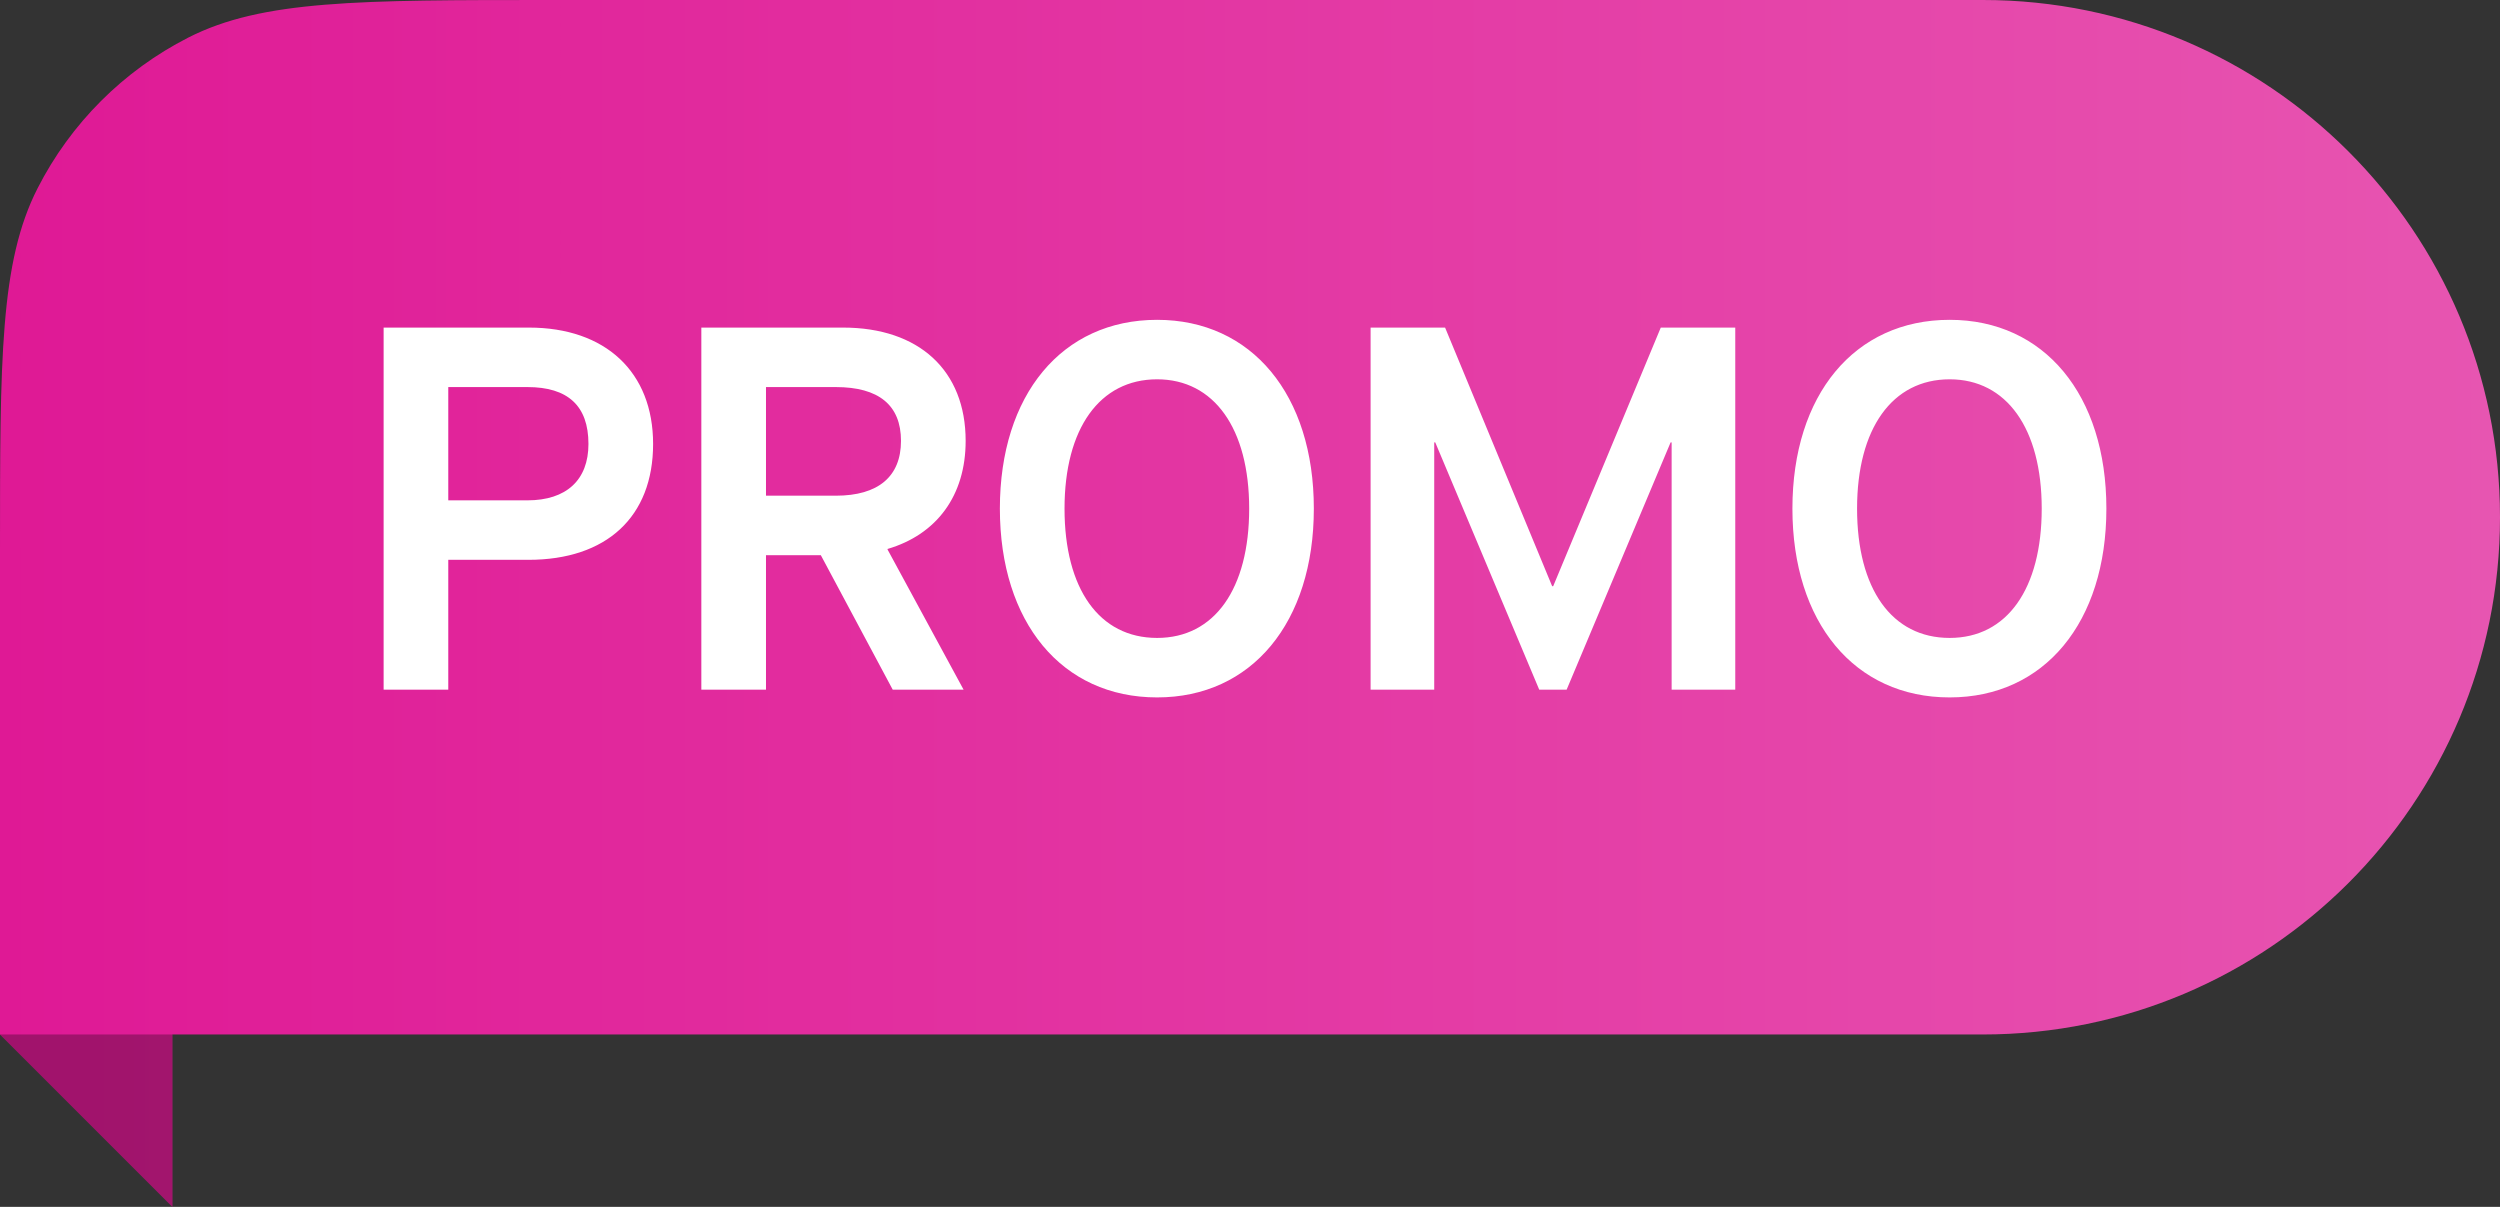
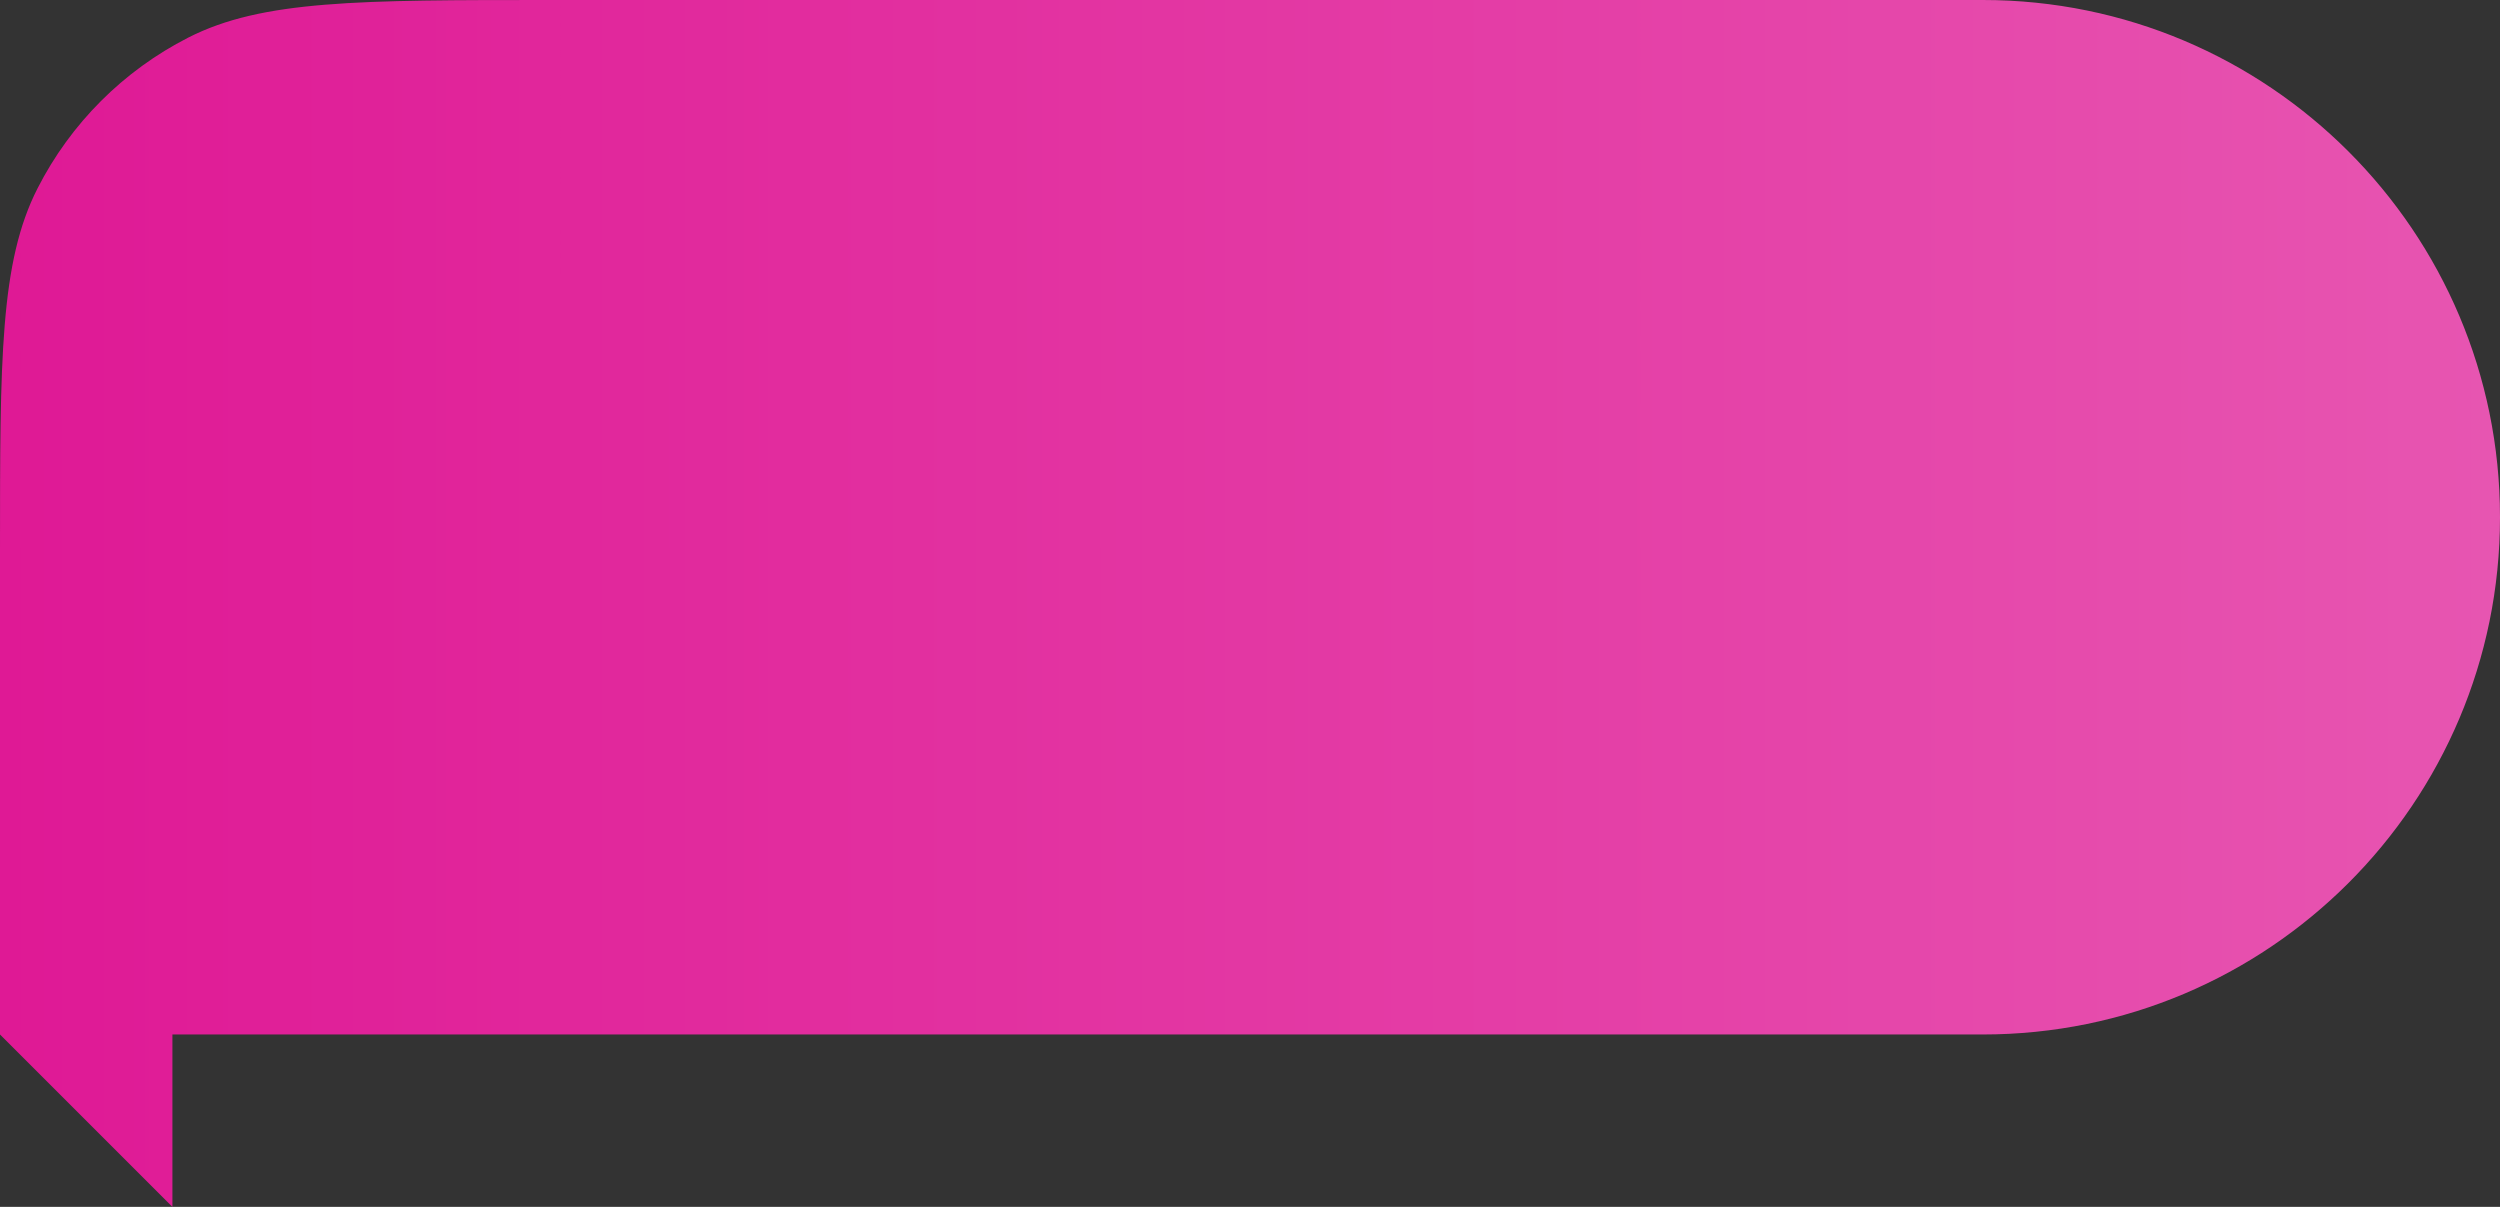
<svg xmlns="http://www.w3.org/2000/svg" width="58" height="28" viewBox="0 0 58 28" fill="none">
  <rect x="0" y="0" width="58" height="28" fill="#333333" stroke="none" />
  <path fill-rule="evenodd" clip-rule="evenodd" d="M0.872 4.368C0 6.079 0 8.32 0 12.8V24L4 28V24H46C52.627 24 58 18.627 58 12C58 5.373 52.627 0 46 0H12.8C8.32 0 6.079 0 4.368 0.872C2.863 1.639 1.639 2.863 0.872 4.368Z" fill="url(#paint0_linear)" />
-   <path fill-rule="evenodd" clip-rule="evenodd" d="M4 28V24H0L4 28Z" fill="black" fill-opacity="0.28" />
-   <path d="M8.9 16H10.4V12.988H12.26C14.072 12.988 15.152 11.992 15.152 10.3C15.152 8.632 14.048 7.6 12.272 7.6H8.9V16ZM10.4 11.608V8.98H12.236C13.172 8.98 13.652 9.412 13.652 10.3C13.652 11.14 13.136 11.608 12.236 11.608H10.4ZM20.591 12.736C21.731 12.4 22.403 11.5 22.403 10.228C22.403 8.596 21.323 7.6 19.559 7.6H16.271V16H17.771V12.88H19.043L20.711 16H22.355L20.591 12.748V12.736ZM17.771 11.5V8.98H19.391C20.387 8.98 20.903 9.4 20.903 10.228C20.903 11.056 20.375 11.5 19.391 11.5H17.771ZM26.845 16.18C29.041 16.18 30.481 14.44 30.481 11.8C30.481 9.16 29.041 7.42 26.845 7.42C24.637 7.42 23.197 9.16 23.197 11.8C23.197 14.44 24.637 16.18 26.845 16.18ZM26.845 14.8C25.501 14.8 24.697 13.66 24.697 11.8C24.697 9.94 25.513 8.8 26.845 8.8C28.165 8.8 28.981 9.94 28.981 11.8C28.981 13.66 28.177 14.8 26.845 14.8ZM31.798 16H33.274V10.264H33.298L35.71 16H36.346L38.758 10.264H38.782V16H40.258V7.6H38.53L36.034 13.6H36.01L33.526 7.6H31.798V16ZM45.232 16.18C47.428 16.18 48.868 14.44 48.868 11.8C48.868 9.16 47.428 7.42 45.232 7.42C43.024 7.42 41.584 9.16 41.584 11.8C41.584 14.44 43.024 16.18 45.232 16.18ZM45.232 14.8C43.888 14.8 43.084 13.66 43.084 11.8C43.084 9.94 43.9 8.8 45.232 8.8C46.552 8.8 47.368 9.94 47.368 11.8C47.368 13.66 46.564 14.8 45.232 14.8Z" fill="white" />
  <defs>
    <linearGradient id="paint0_linear" x1="0" y1="28" x2="82.857" y2="28" gradientUnits="userSpaceOnUse">
      <stop stop-color="#DF1995" />
      <stop offset="1" stop-color="#EB6FBD" />
    </linearGradient>
  </defs>
</svg>